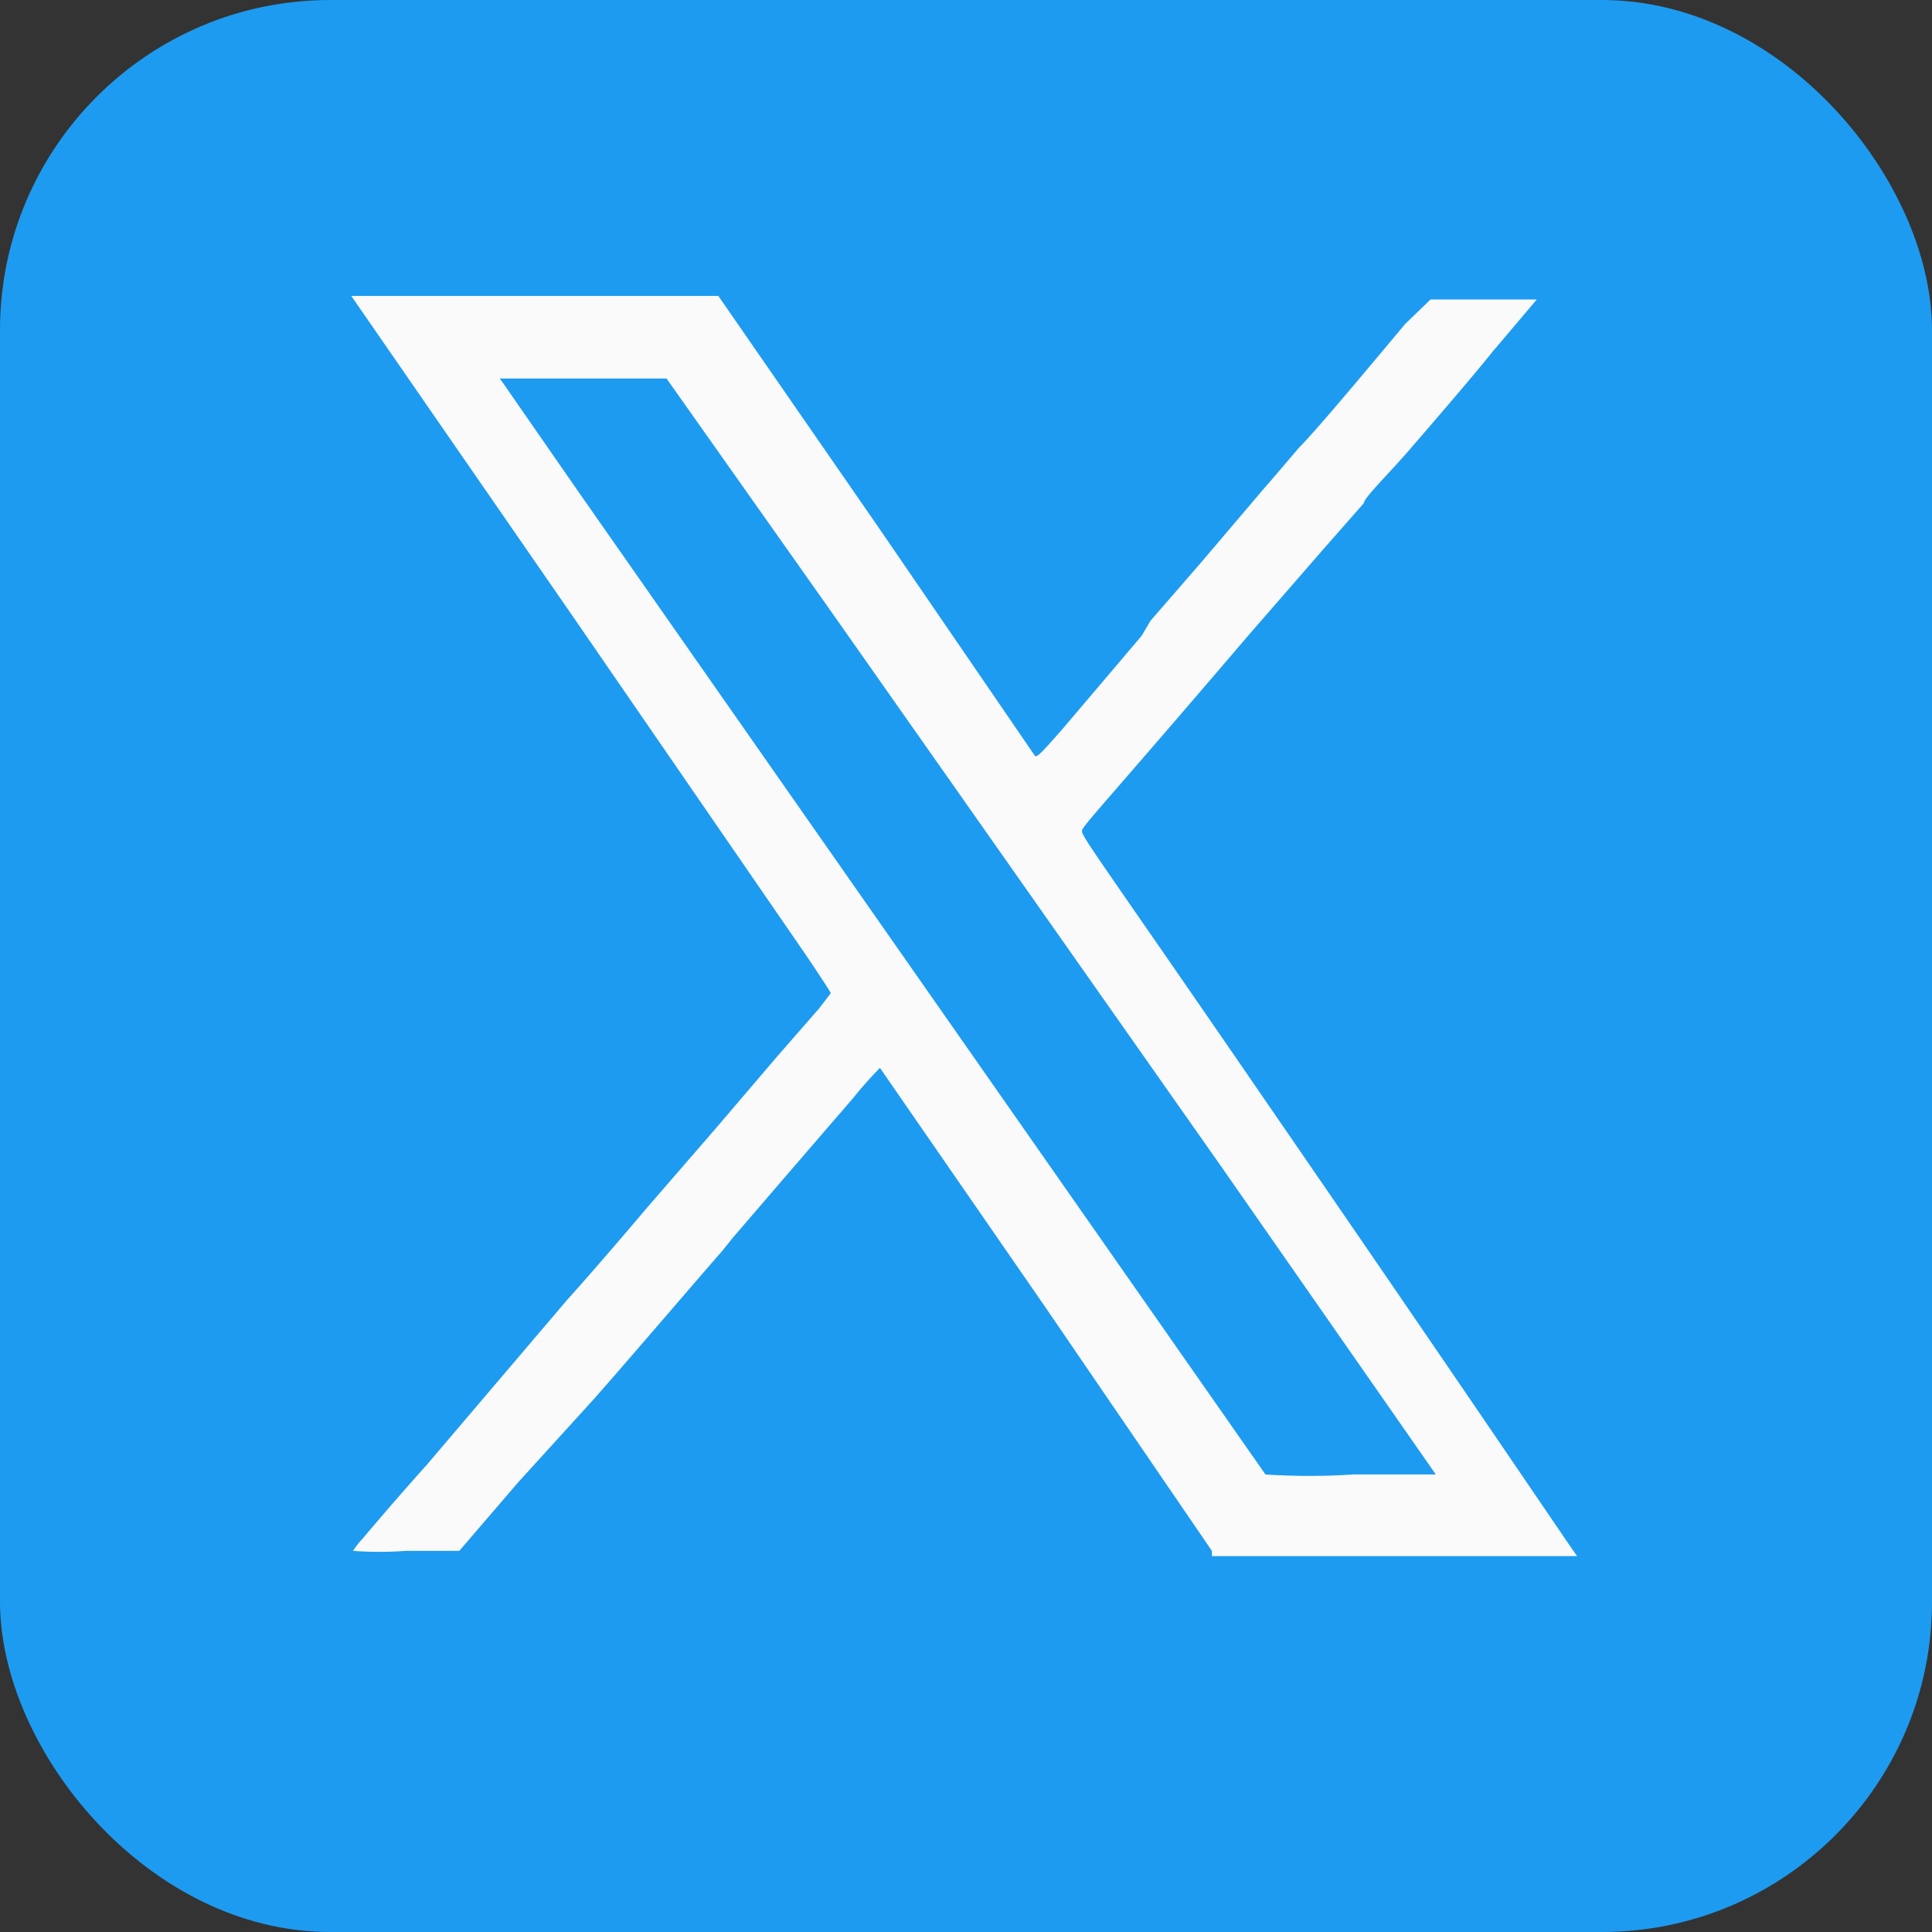
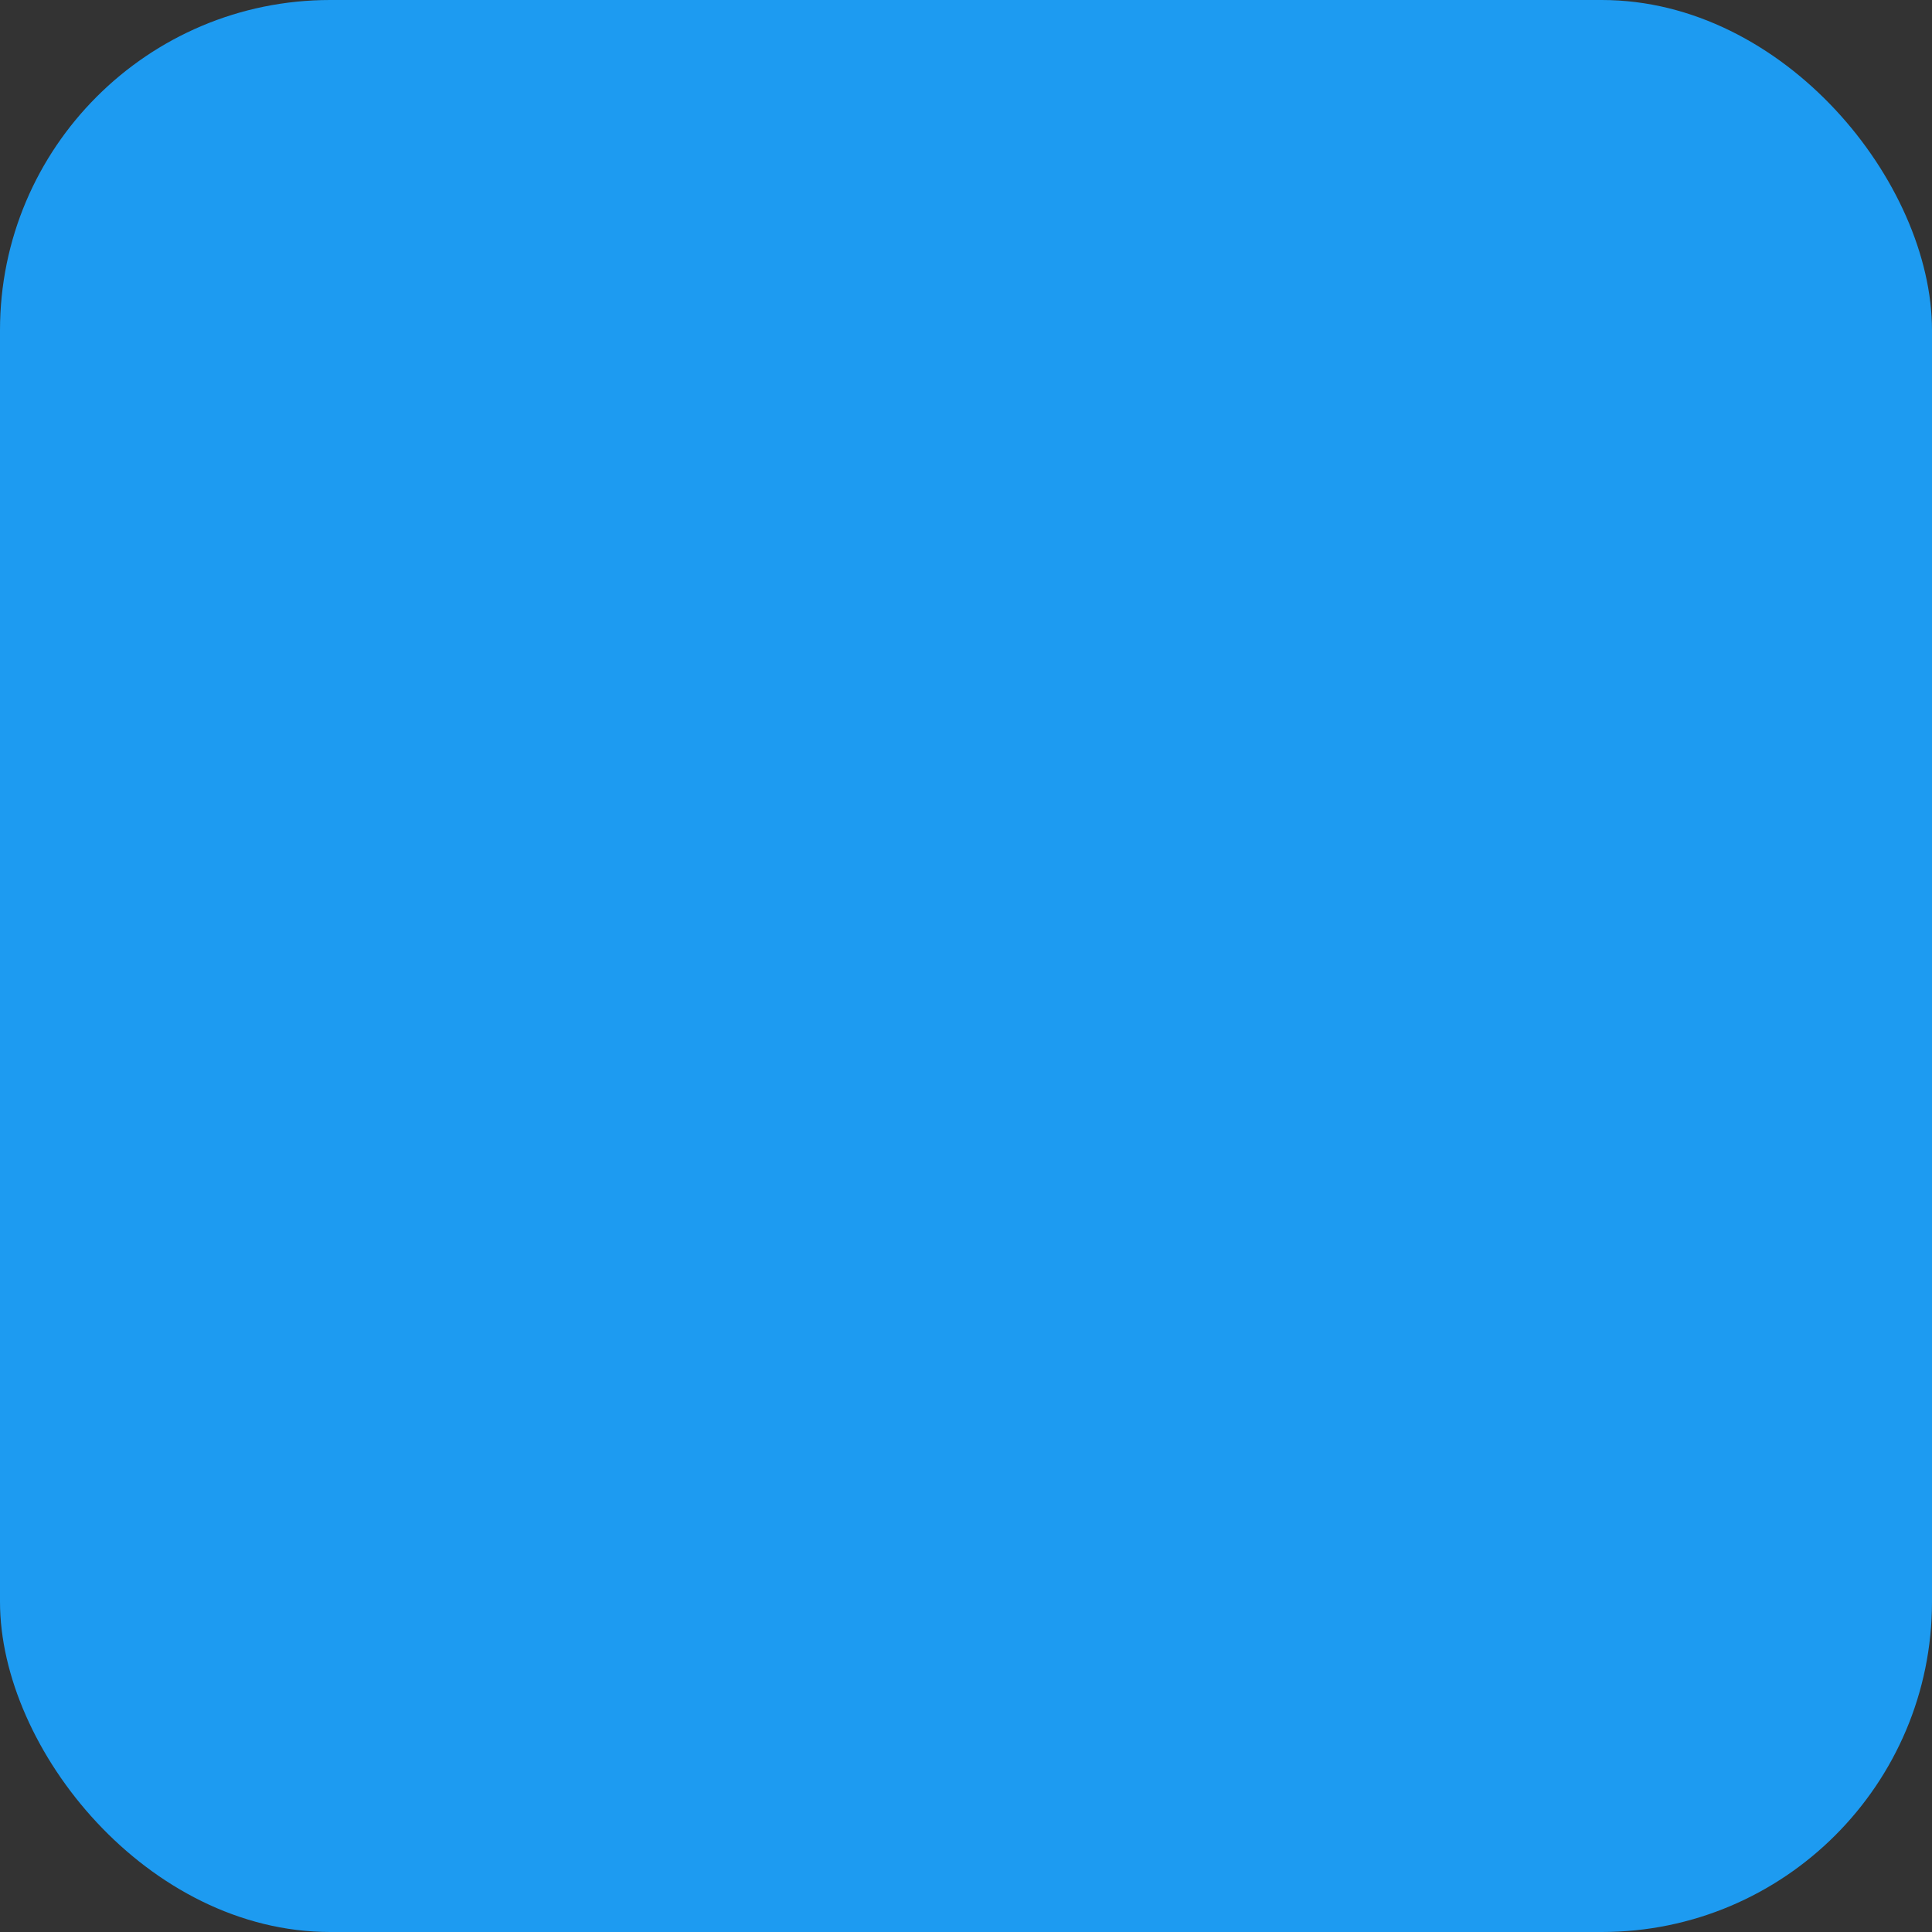
<svg xmlns="http://www.w3.org/2000/svg" viewBox="0 0 22 22">
  <rect x="0" y="0" width="22" height="22" fill="#333333" stroke="none" />
  <defs>
    <style>.cls-1{fill:#1d9bf1;}.cls-2{fill:#fafafa;fill-rule:evenodd;}</style>
  </defs>
  <g id="Layer_2" data-name="Layer 2">
    <g id="Layer_1-2" data-name="Layer 1">
      <g id="Layer_2-2" data-name="Layer 2">
        <g id="レイヤー_1" data-name="レイヤー 1">
          <rect class="cls-1" width="22" height="22" rx="3.76" />
        </g>
      </g>
-       <path class="cls-2" d="M4.09,3.5,6.51,7l2.65,3.85c.17.25.3.45.3.46l-.13.17-.48.55-.7.82-.78.9c-.22.26-.63.74-.91,1.05l-1.6,1.88c-.35.39-.68.78-.73.84a.92.92,0,0,0-.11.14,4,4,0,0,0,.6,0h.61l.67-.78L6.7,16c.17-.18,1.41-1.63,1.52-1.75l.12-.15.55-.64.5-.58.32-.37a4.53,4.53,0,0,1,.31-.35l1.88,2.72,1.9,2.78,0,.06h2.09c1.71,0,2.08,0,2.07,0s-1-1.48-3.56-5.2c-1.84-2.68-2.09-3-2.08-3.06s.26-.31,1.9-2.23l.87-1,.44-.5c0-.06.28-.33.53-.62S16.76,4.3,17,4l.5-.59s0,0-.6,0h-.61L16,3.69c-.36.43-1,1.2-1.21,1.41l-.23.27-.19.22-.68.8-.59.68L13,7.24l-.9,1.06c-.28.32-.3.33-.32.3L10,6,8.18,3.37H4l.09.13m1.63.85.86,1.24,6.53,9.34,1.3,1.86a7.65,7.65,0,0,0,1,0h.94l-2.46-3.53L9.49,7,7.59,4.31H5.69l0,0" />
    </g>
  </g>
</svg>